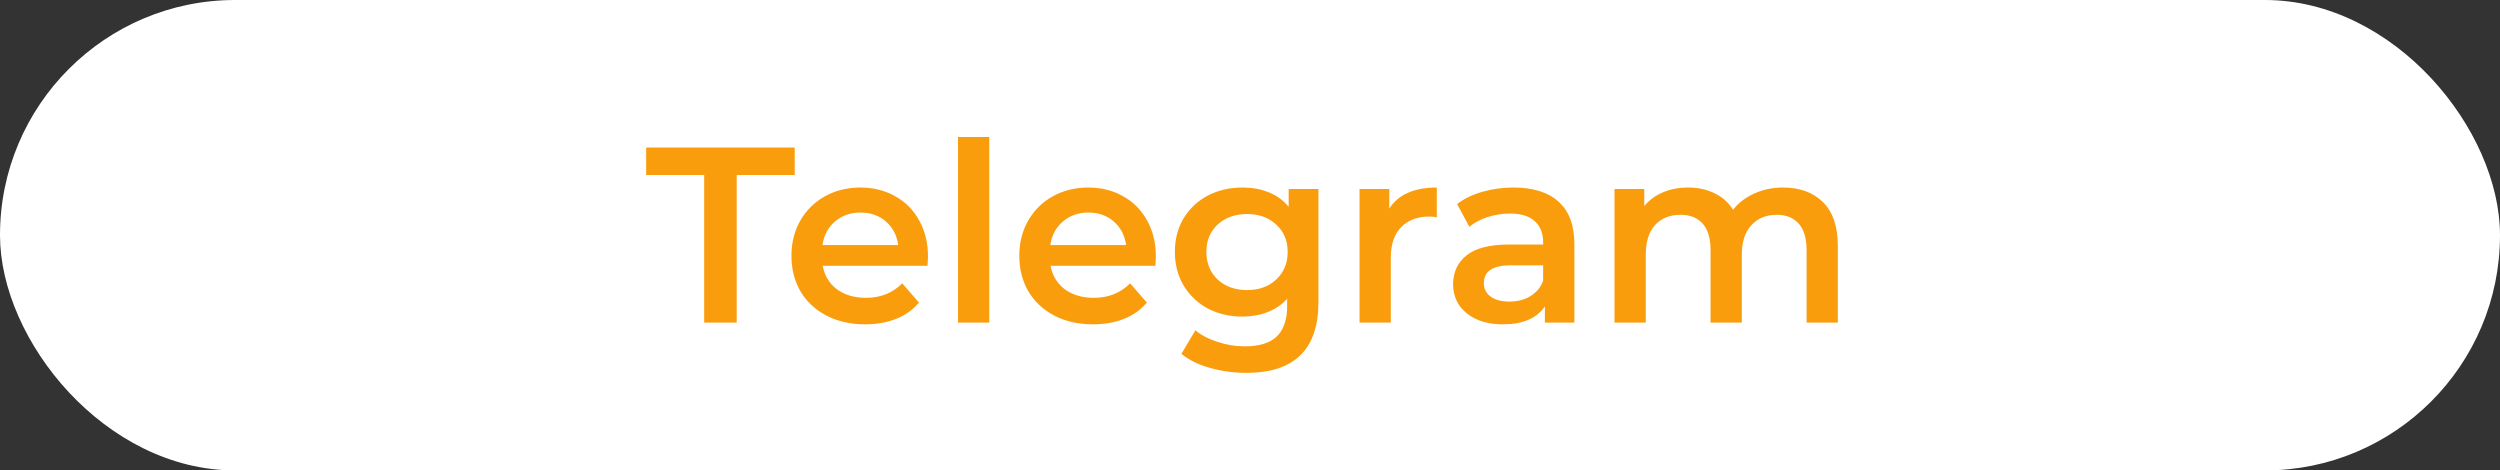
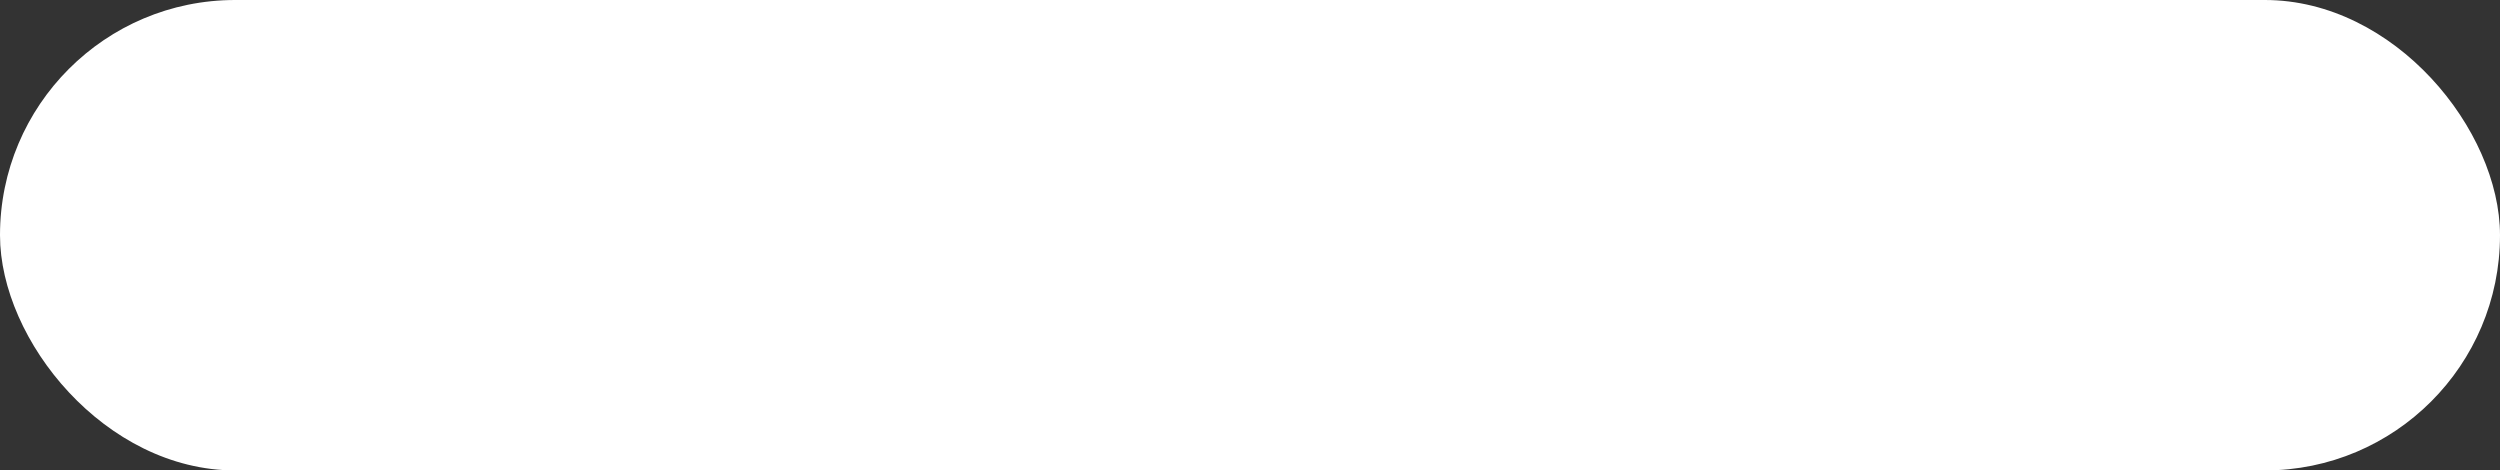
<svg xmlns="http://www.w3.org/2000/svg" width="186" height="35" viewBox="0 0 186 35" fill="none">
  <rect x="0" y="0" width="186" height="35" fill="#333333" stroke="none" />
  <rect width="186" height="35" rx="17.5" fill="white" />
-   <path d="M52.391 13.022H48.074V10.975H59.127V13.022H54.81V24H52.391V13.022ZM69.042 19.088C69.042 19.249 69.03 19.479 69.005 19.776H61.209C61.345 20.508 61.699 21.091 62.269 21.525C62.852 21.947 63.572 22.158 64.428 22.158C65.519 22.158 66.418 21.798 67.126 21.079L68.372 22.511C67.926 23.045 67.361 23.448 66.679 23.721C65.997 23.994 65.228 24.13 64.372 24.13C63.28 24.13 62.319 23.913 61.488 23.479C60.657 23.045 60.011 22.443 59.553 21.674C59.106 20.893 58.883 20.012 58.883 19.032C58.883 18.064 59.1 17.196 59.534 16.427C59.98 15.646 60.595 15.038 61.376 14.604C62.157 14.169 63.038 13.952 64.018 13.952C64.986 13.952 65.848 14.169 66.605 14.604C67.374 15.025 67.969 15.627 68.391 16.408C68.825 17.177 69.042 18.071 69.042 19.088ZM64.018 15.813C63.274 15.813 62.641 16.036 62.12 16.483C61.612 16.917 61.302 17.5 61.19 18.232H66.828C66.729 17.512 66.425 16.929 65.916 16.483C65.407 16.036 64.775 15.813 64.018 15.813ZM71.276 10.194H73.602V24H71.276V10.194ZM85.996 19.088C85.996 19.249 85.983 19.479 85.958 19.776H78.162C78.298 20.508 78.652 21.091 79.222 21.525C79.806 21.947 80.525 22.158 81.381 22.158C82.472 22.158 83.372 21.798 84.079 21.079L85.326 22.511C84.879 23.045 84.315 23.448 83.632 23.721C82.95 23.994 82.181 24.13 81.325 24.13C80.234 24.13 79.272 23.913 78.441 23.479C77.61 23.045 76.965 22.443 76.506 21.674C76.059 20.893 75.836 20.012 75.836 19.032C75.836 18.064 76.053 17.196 76.487 16.427C76.934 15.646 77.548 15.038 78.329 14.604C79.111 14.169 79.992 13.952 80.972 13.952C81.939 13.952 82.801 14.169 83.558 14.604C84.327 15.025 84.922 15.627 85.344 16.408C85.778 17.177 85.996 18.071 85.996 19.088ZM80.972 15.813C80.227 15.813 79.595 16.036 79.074 16.483C78.565 16.917 78.255 17.5 78.143 18.232H83.781C83.682 17.512 83.378 16.929 82.87 16.483C82.361 16.036 81.728 15.813 80.972 15.813ZM98.091 14.064V22.493C98.091 25.991 96.305 27.74 92.733 27.74C91.777 27.74 90.872 27.616 90.016 27.368C89.16 27.132 88.453 26.785 87.895 26.326L88.937 24.577C89.371 24.936 89.917 25.222 90.574 25.433C91.244 25.656 91.92 25.768 92.602 25.768C93.694 25.768 94.494 25.52 95.002 25.023C95.511 24.527 95.765 23.77 95.765 22.753V22.232C95.368 22.666 94.885 22.995 94.314 23.218C93.743 23.442 93.117 23.553 92.435 23.553C91.492 23.553 90.636 23.355 89.867 22.958C89.11 22.549 88.509 21.978 88.062 21.246C87.628 20.514 87.411 19.677 87.411 18.734C87.411 17.791 87.628 16.96 88.062 16.241C88.509 15.509 89.11 14.945 89.867 14.548C90.636 14.151 91.492 13.952 92.435 13.952C93.154 13.952 93.805 14.07 94.388 14.306C94.984 14.541 95.48 14.901 95.877 15.385V14.064H98.091ZM92.788 21.581C93.669 21.581 94.388 21.321 94.947 20.8C95.517 20.266 95.803 19.578 95.803 18.734C95.803 17.903 95.517 17.227 94.947 16.706C94.388 16.185 93.669 15.925 92.788 15.925C91.895 15.925 91.163 16.185 90.593 16.706C90.034 17.227 89.755 17.903 89.755 18.734C89.755 19.578 90.034 20.266 90.593 20.8C91.163 21.321 91.895 21.581 92.788 21.581ZM103.363 15.515C104.033 14.473 105.212 13.952 106.899 13.952V16.166C106.7 16.129 106.52 16.111 106.359 16.111C105.453 16.111 104.746 16.377 104.238 16.911C103.729 17.432 103.475 18.188 103.475 19.181V24H101.149V14.064H103.363V15.515ZM112.613 13.952C114.077 13.952 115.193 14.306 115.962 15.013C116.744 15.707 117.134 16.762 117.134 18.176V24H114.939V22.791C114.653 23.225 114.244 23.56 113.711 23.795C113.19 24.019 112.557 24.13 111.813 24.13C111.069 24.13 110.417 24.006 109.859 23.758C109.301 23.498 108.867 23.144 108.557 22.698C108.259 22.238 108.11 21.724 108.11 21.153C108.11 20.26 108.439 19.547 109.096 19.013C109.766 18.468 110.814 18.195 112.241 18.195H114.809V18.046C114.809 17.351 114.598 16.818 114.176 16.446C113.767 16.073 113.153 15.887 112.334 15.887C111.776 15.887 111.224 15.974 110.678 16.148C110.144 16.322 109.692 16.563 109.32 16.874L108.408 15.18C108.929 14.783 109.555 14.479 110.287 14.269C111.019 14.058 111.794 13.952 112.613 13.952ZM112.297 22.437C112.88 22.437 113.394 22.307 113.841 22.046C114.3 21.773 114.622 21.389 114.809 20.893V19.739H112.408C111.069 19.739 110.399 20.179 110.399 21.06C110.399 21.482 110.566 21.817 110.901 22.065C111.236 22.313 111.701 22.437 112.297 22.437ZM132.66 13.952C133.913 13.952 134.906 14.318 135.638 15.05C136.369 15.77 136.735 16.855 136.735 18.306V24H134.409V18.604C134.409 17.736 134.217 17.084 133.833 16.65C133.448 16.204 132.896 15.98 132.177 15.98C131.395 15.98 130.769 16.241 130.297 16.762C129.826 17.27 129.59 18.002 129.59 18.957V24H127.264V18.604C127.264 17.736 127.072 17.084 126.688 16.65C126.303 16.204 125.751 15.98 125.032 15.98C124.238 15.98 123.605 16.235 123.134 16.743C122.675 17.252 122.445 17.99 122.445 18.957V24H120.119V14.064H122.334V15.329C122.706 14.883 123.171 14.541 123.729 14.306C124.287 14.07 124.908 13.952 125.59 13.952C126.334 13.952 126.992 14.095 127.562 14.38C128.145 14.653 128.604 15.062 128.939 15.608C129.348 15.087 129.876 14.684 130.521 14.399C131.166 14.101 131.879 13.952 132.66 13.952Z" fill="#F99D0D" />
</svg>